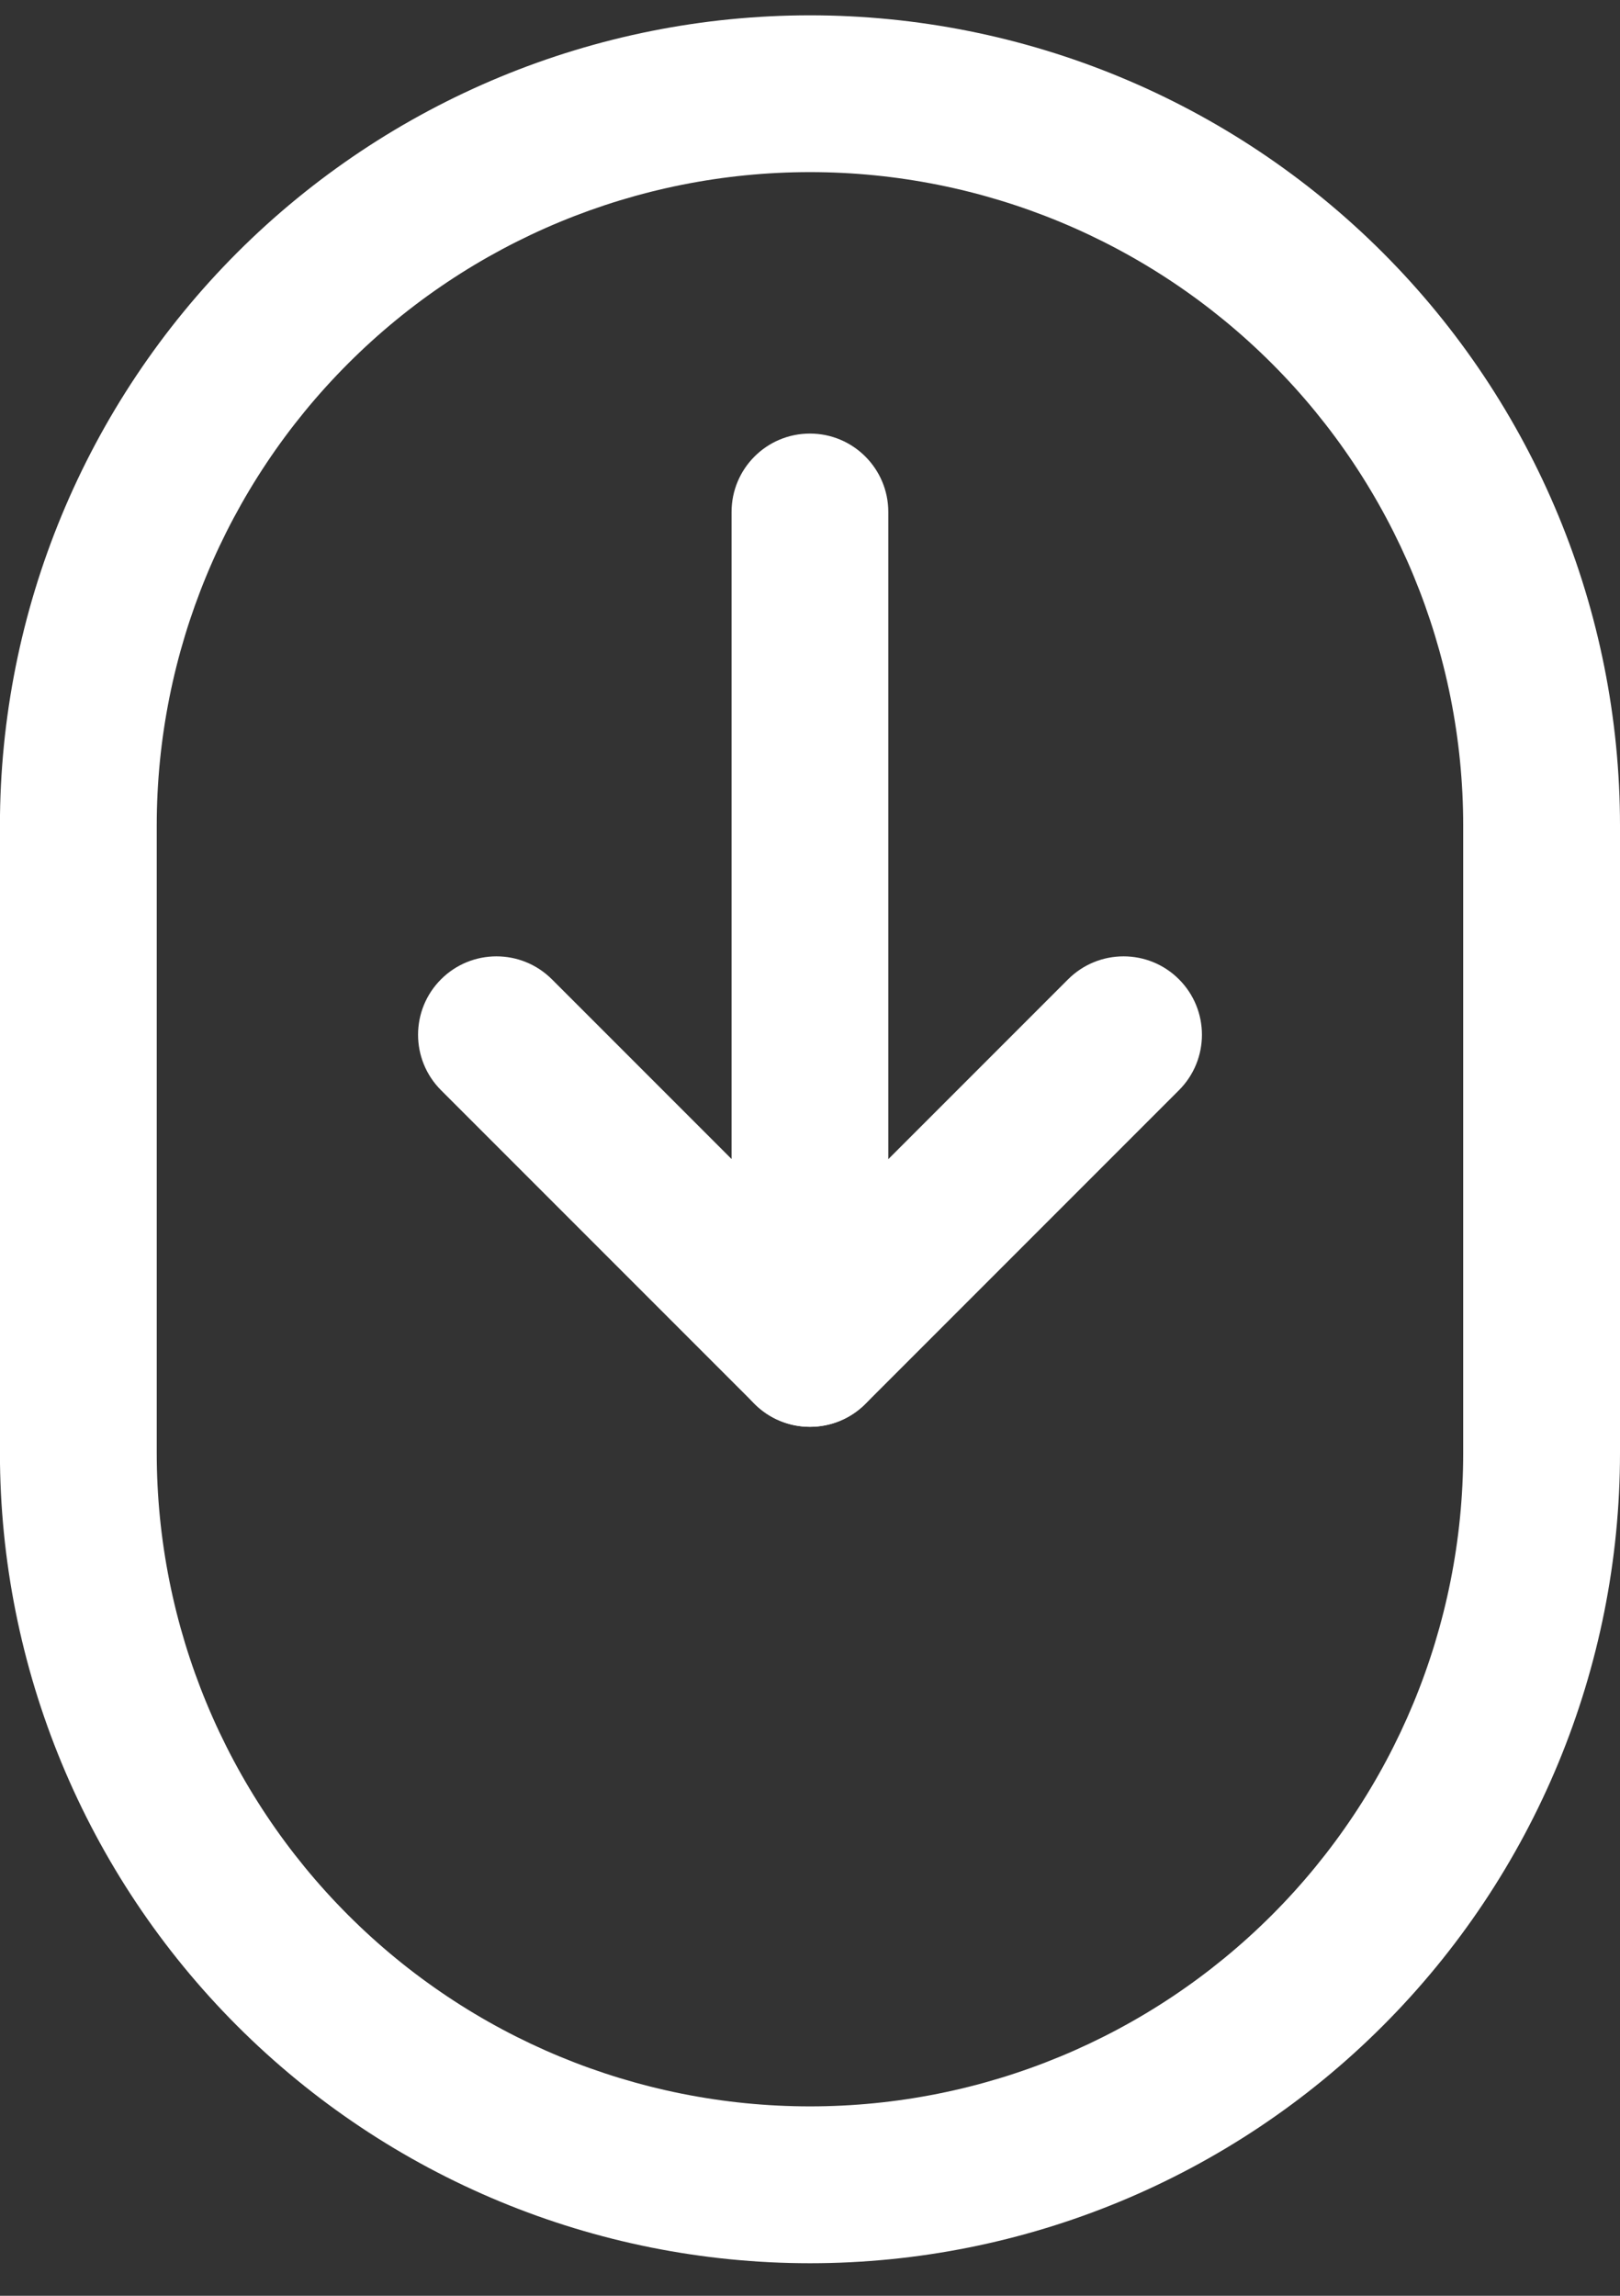
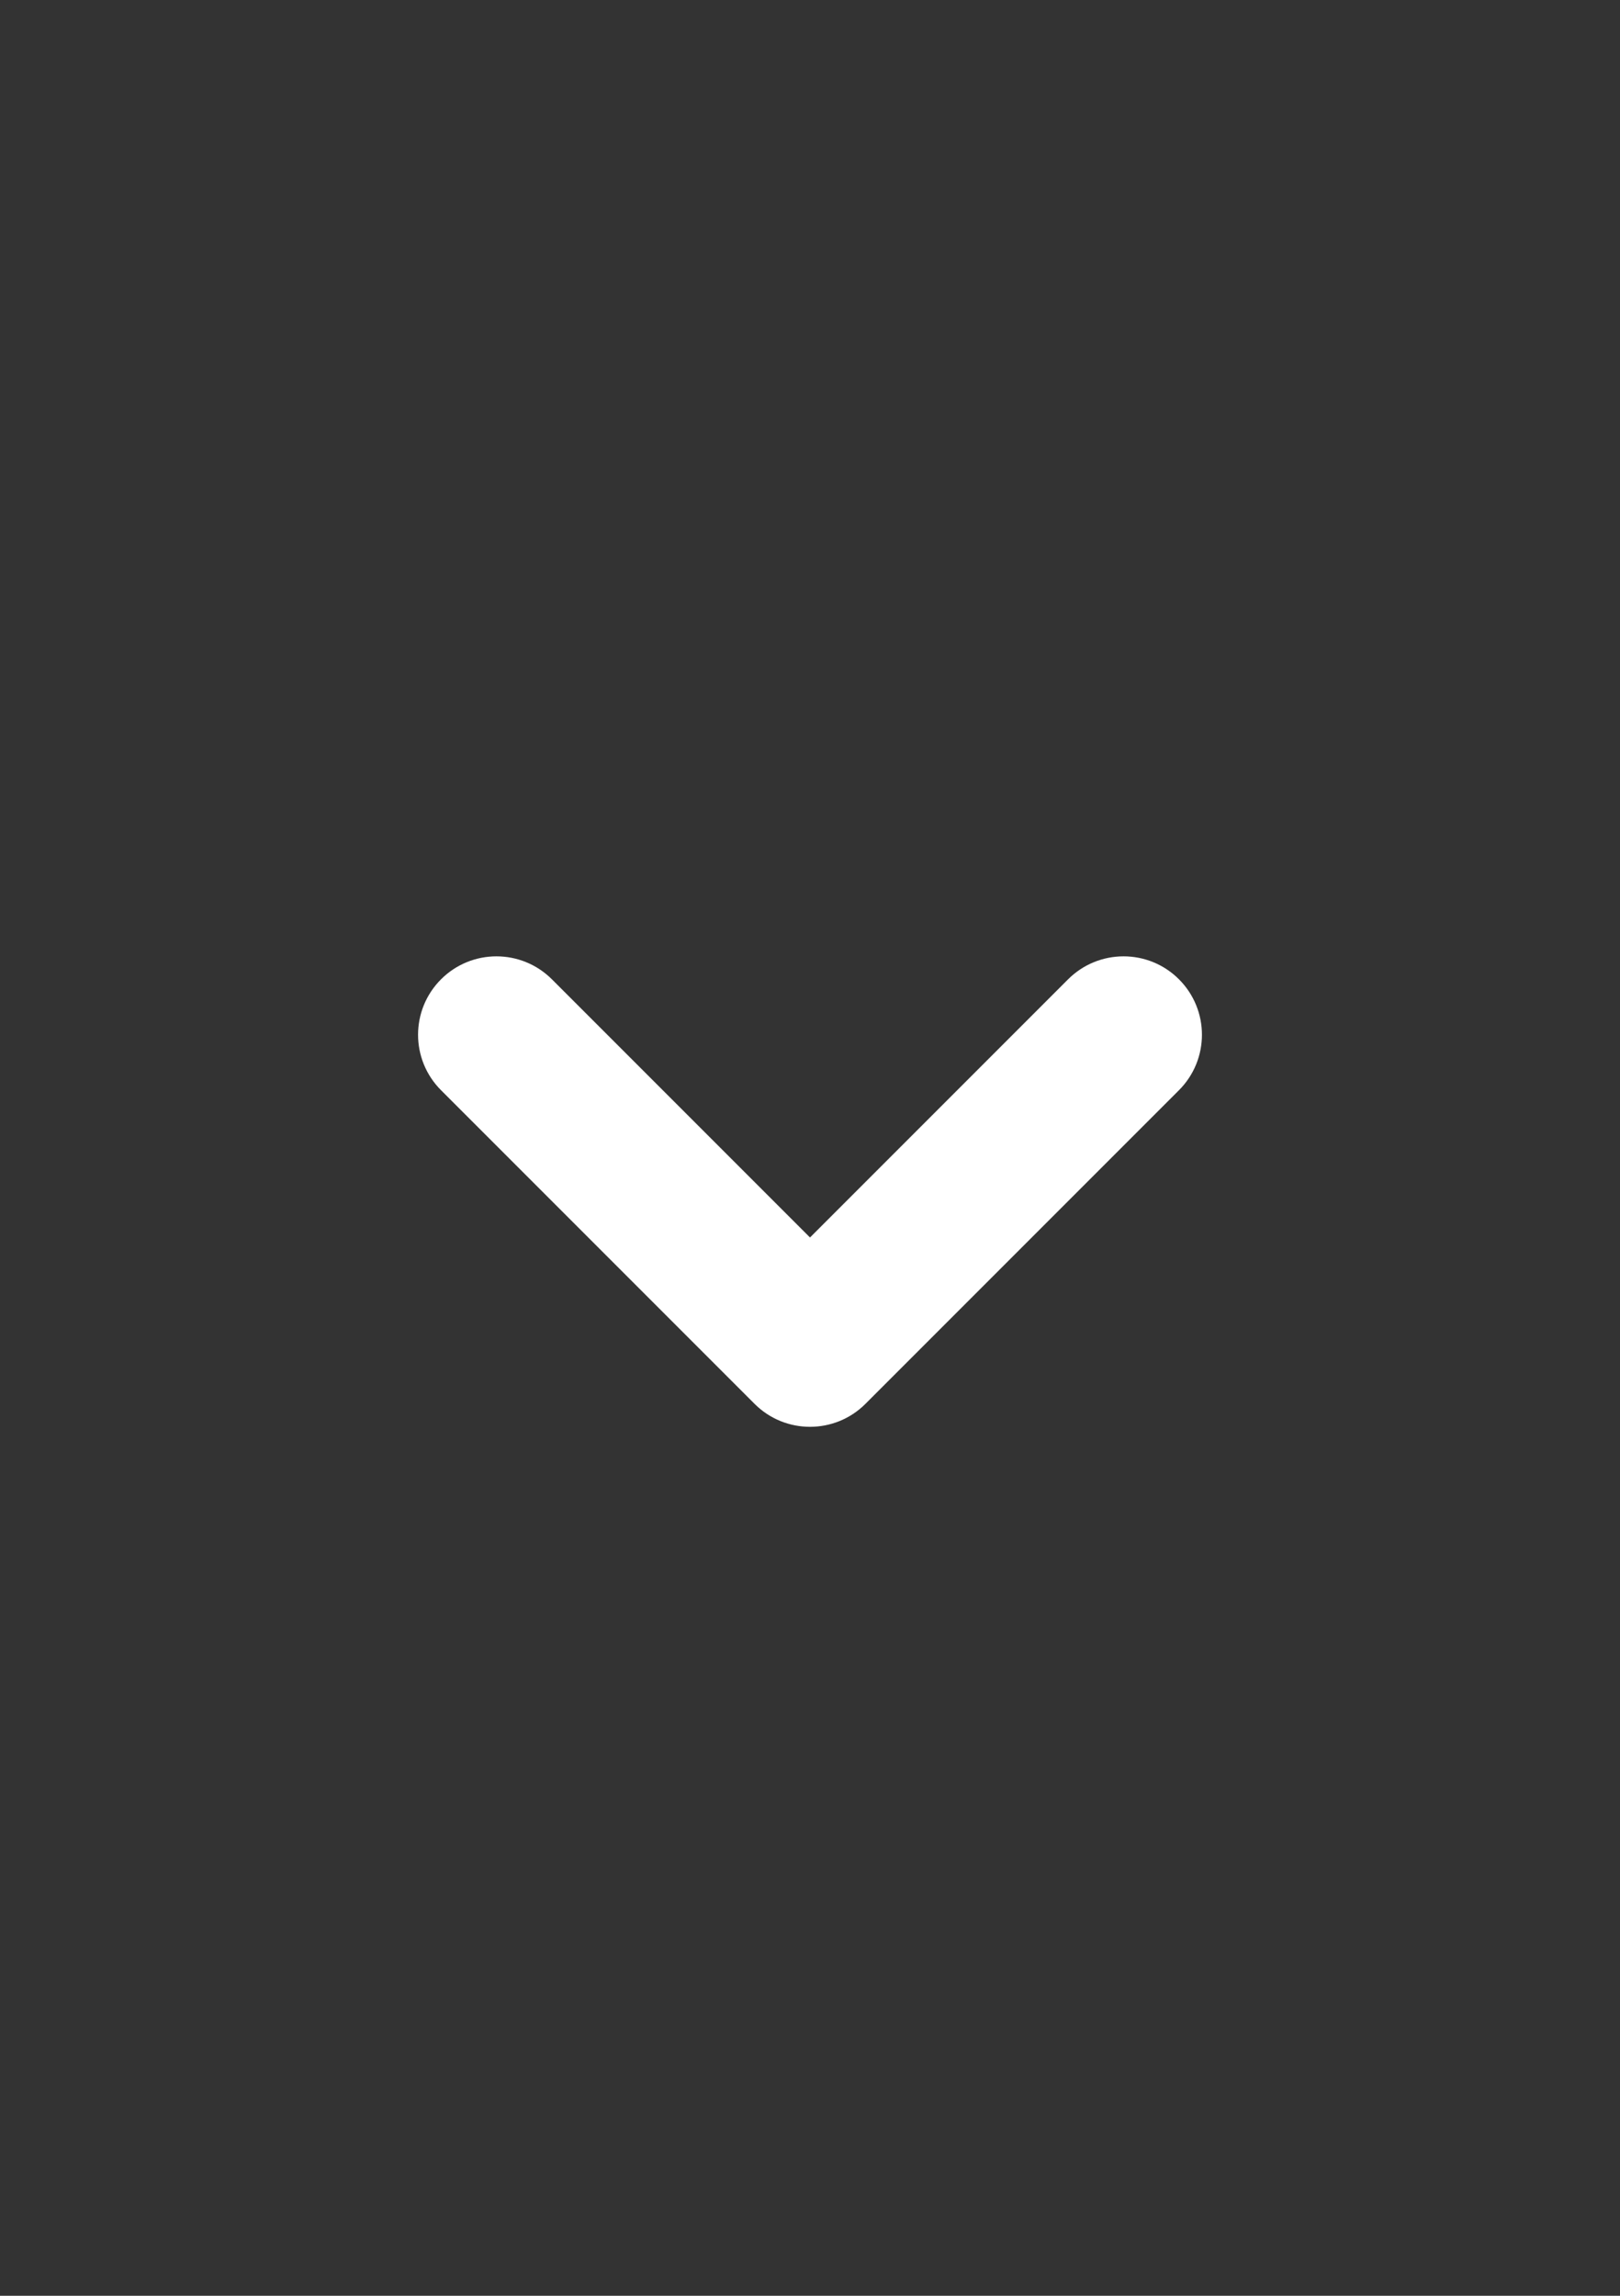
<svg xmlns="http://www.w3.org/2000/svg" width="24" height="34" viewBox="0 0 24 34" fill="none">
  <rect x="0" y="0" width="24" height="34" fill="#333333" stroke="none" />
-   <path fill-rule="evenodd" clip-rule="evenodd" d="M3.514 3.741C5.765 1.491 8.817 0.227 12 0.227C15.182 0.227 18.235 1.491 20.485 3.741C22.736 5.992 24 9.044 24 12.227V21.517C24 24.7 22.736 27.753 20.485 30.003C18.235 32.254 15.182 33.518 12 33.518C8.817 33.518 5.765 32.254 3.514 30.003C1.264 27.753 -0.001 24.7 -0.001 21.517V12.227C-0.001 9.044 1.264 5.992 3.514 3.741ZM12 2.549C9.433 2.549 6.971 3.569 5.157 5.384C3.342 7.199 2.322 9.66 2.322 12.227V21.517C2.322 24.084 3.342 26.546 5.157 28.361C6.971 30.176 9.433 31.195 12 31.195C14.566 31.195 17.028 30.176 18.843 28.361C20.658 26.546 21.677 24.084 21.677 21.517V12.227C21.677 9.66 20.658 7.199 18.843 5.384C17.028 3.569 14.566 2.549 12 2.549Z" fill="white" />
-   <path fill-rule="evenodd" clip-rule="evenodd" d="M11.999 6.421C12.64 6.421 13.16 6.941 13.16 7.582V19.97C13.16 20.611 12.64 21.131 11.999 21.131C11.357 21.131 10.838 20.611 10.838 19.97V7.582C10.838 6.941 11.357 6.421 11.999 6.421Z" fill="white" />
  <path fill-rule="evenodd" clip-rule="evenodd" d="M6.534 14.503C6.987 14.05 7.722 14.05 8.176 14.503L12 18.327L15.824 14.503C16.278 14.05 17.013 14.05 17.466 14.503C17.92 14.957 17.92 15.692 17.466 16.146L12.821 20.791C12.368 21.244 11.632 21.244 11.179 20.791L6.534 16.146C6.08 15.692 6.08 14.957 6.534 14.503Z" fill="white" />
</svg>